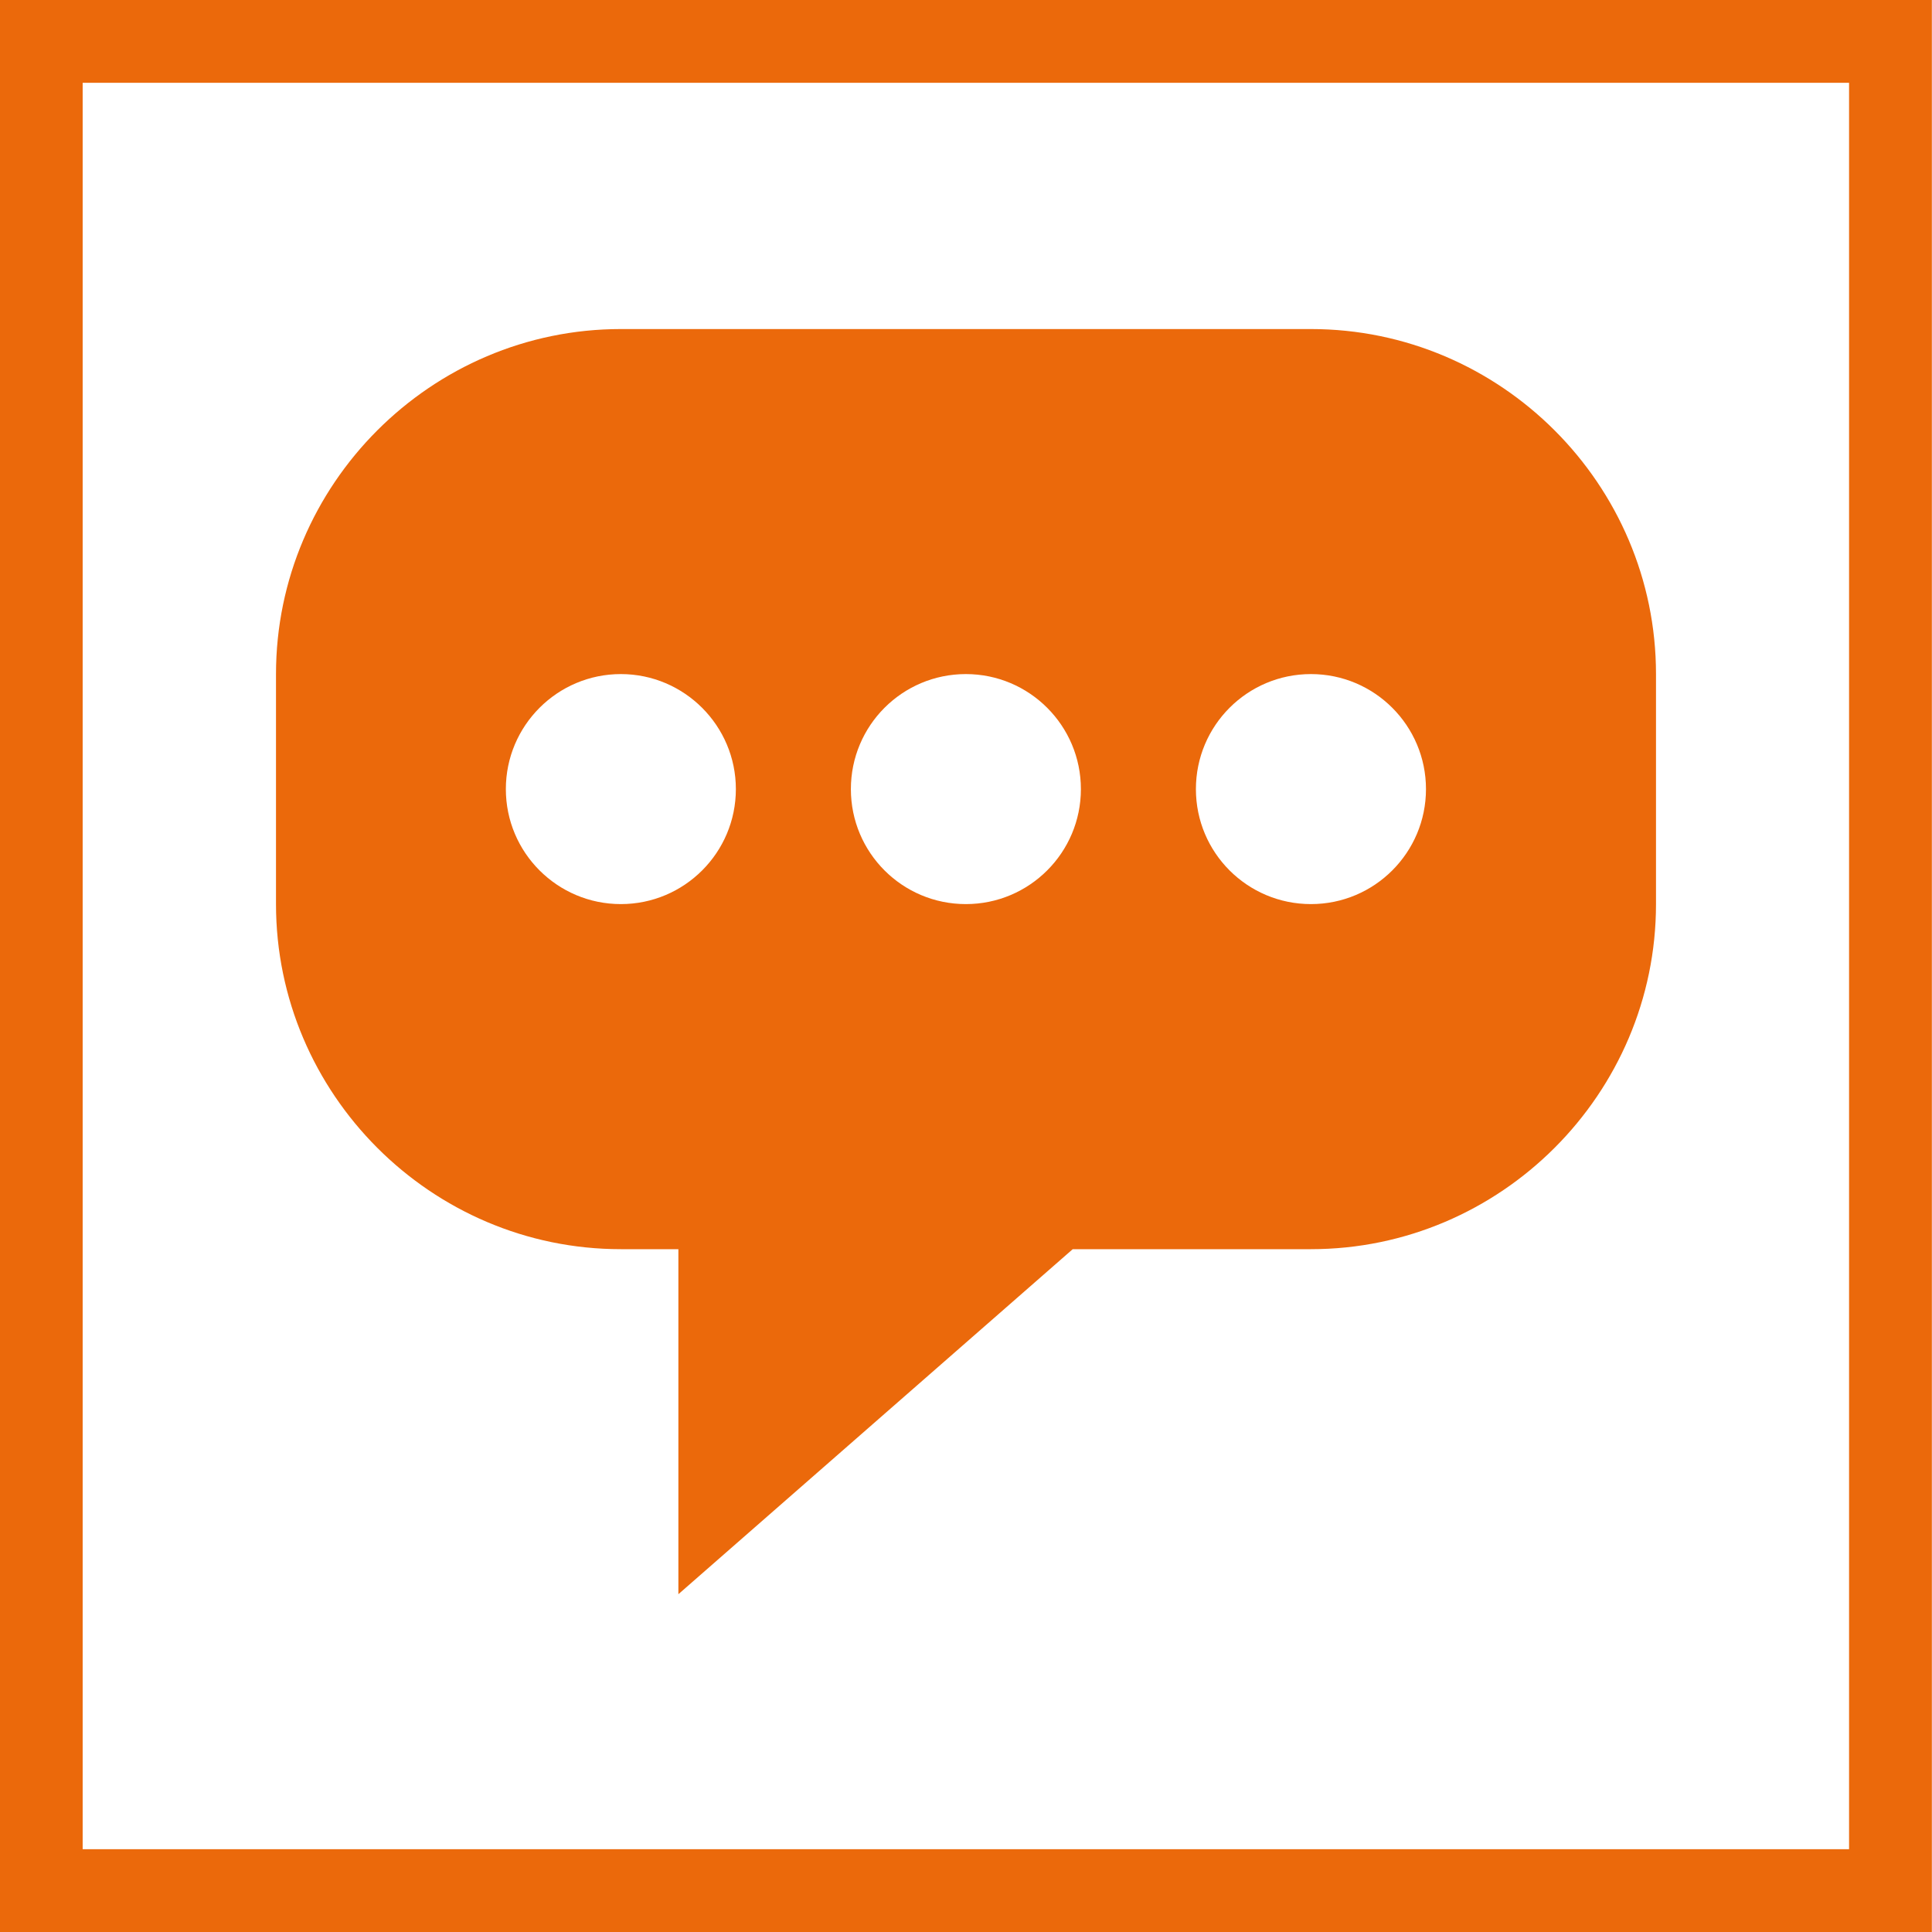
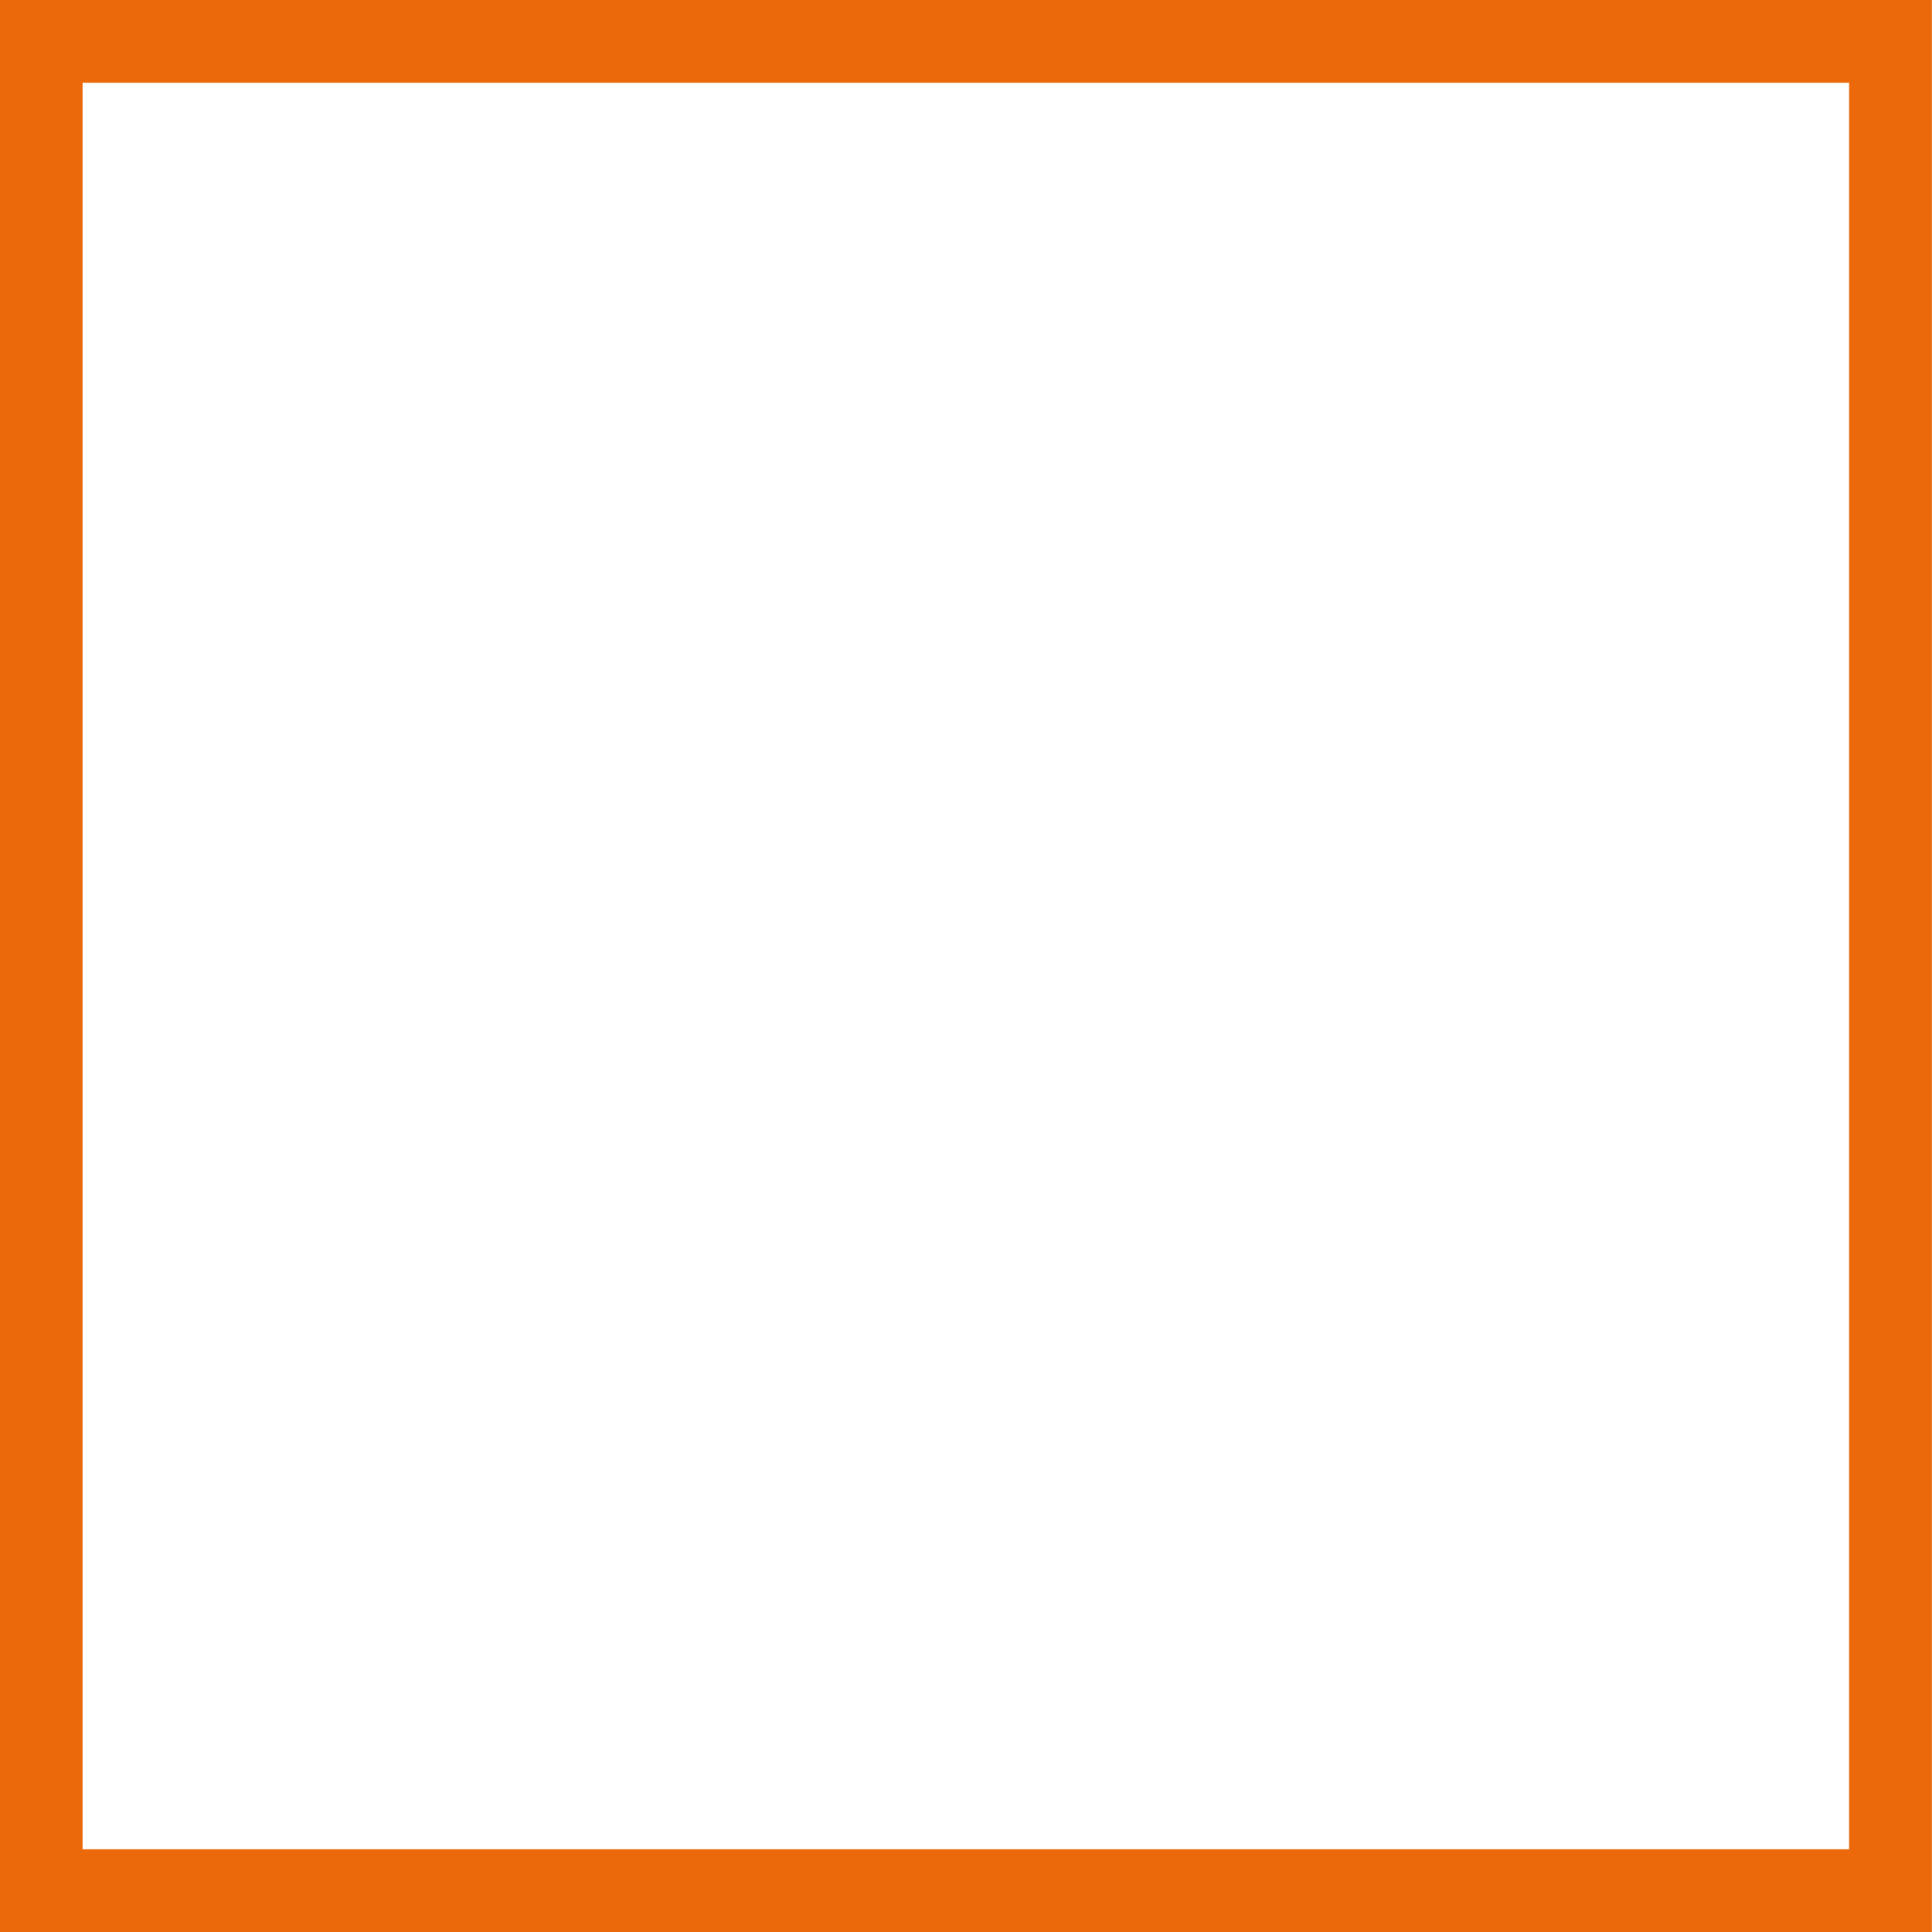
<svg xmlns="http://www.w3.org/2000/svg" id="Ebene_1" data-name="Ebene 1" viewBox="0 0 700 700">
  <defs>
    <style>:root{--Color1c-Icons: #eb690b;--Color2c-Icons: #764539;--Color3c-Icons: #eb690b;--Color4c-Icons: #f0eae6;--Color5c-Icons: #f0eae6;--ColorWc-Icons: #fcf7f1;}
      .cls-1 {
        fill:#eb690b;
        stroke-width: 0px;
      }
    </style>
  </defs>
-   <path class="cls-1" d="m474.98,327.57c-23.04,0-41.68-18.64-41.68-41.66s18.64-41.68,41.68-41.68,41.68,18.71,41.68,41.68-18.63,41.66-41.68,41.66m-125.03,0c-23.03,0-41.66-18.64-41.66-41.66s18.63-41.68,41.66-41.68,41.68,18.71,41.68,41.68-18.64,41.66-41.68,41.66m-125.01,0c-22.97,0-41.66-18.64-41.66-41.66s18.69-41.68,41.66-41.68,41.68,18.71,41.68,41.68-18.64,41.66-41.68,41.66m250.04-208.35h-250.04c-68.74,0-124.94,56.25-124.94,125.01v83.34c0,68.76,56.2,125.03,124.94,125.03h20.85v125.01l142.88-125.01h86.31c68.74,0,125.02-56.27,125.02-125.03v-83.34c0-68.76-56.28-125.01-125.02-125.01" />
  <path class="cls-1" d="m669.95,30v640H29.95V30h640m30-30H-.05v700h700V0h0Z" />
</svg>